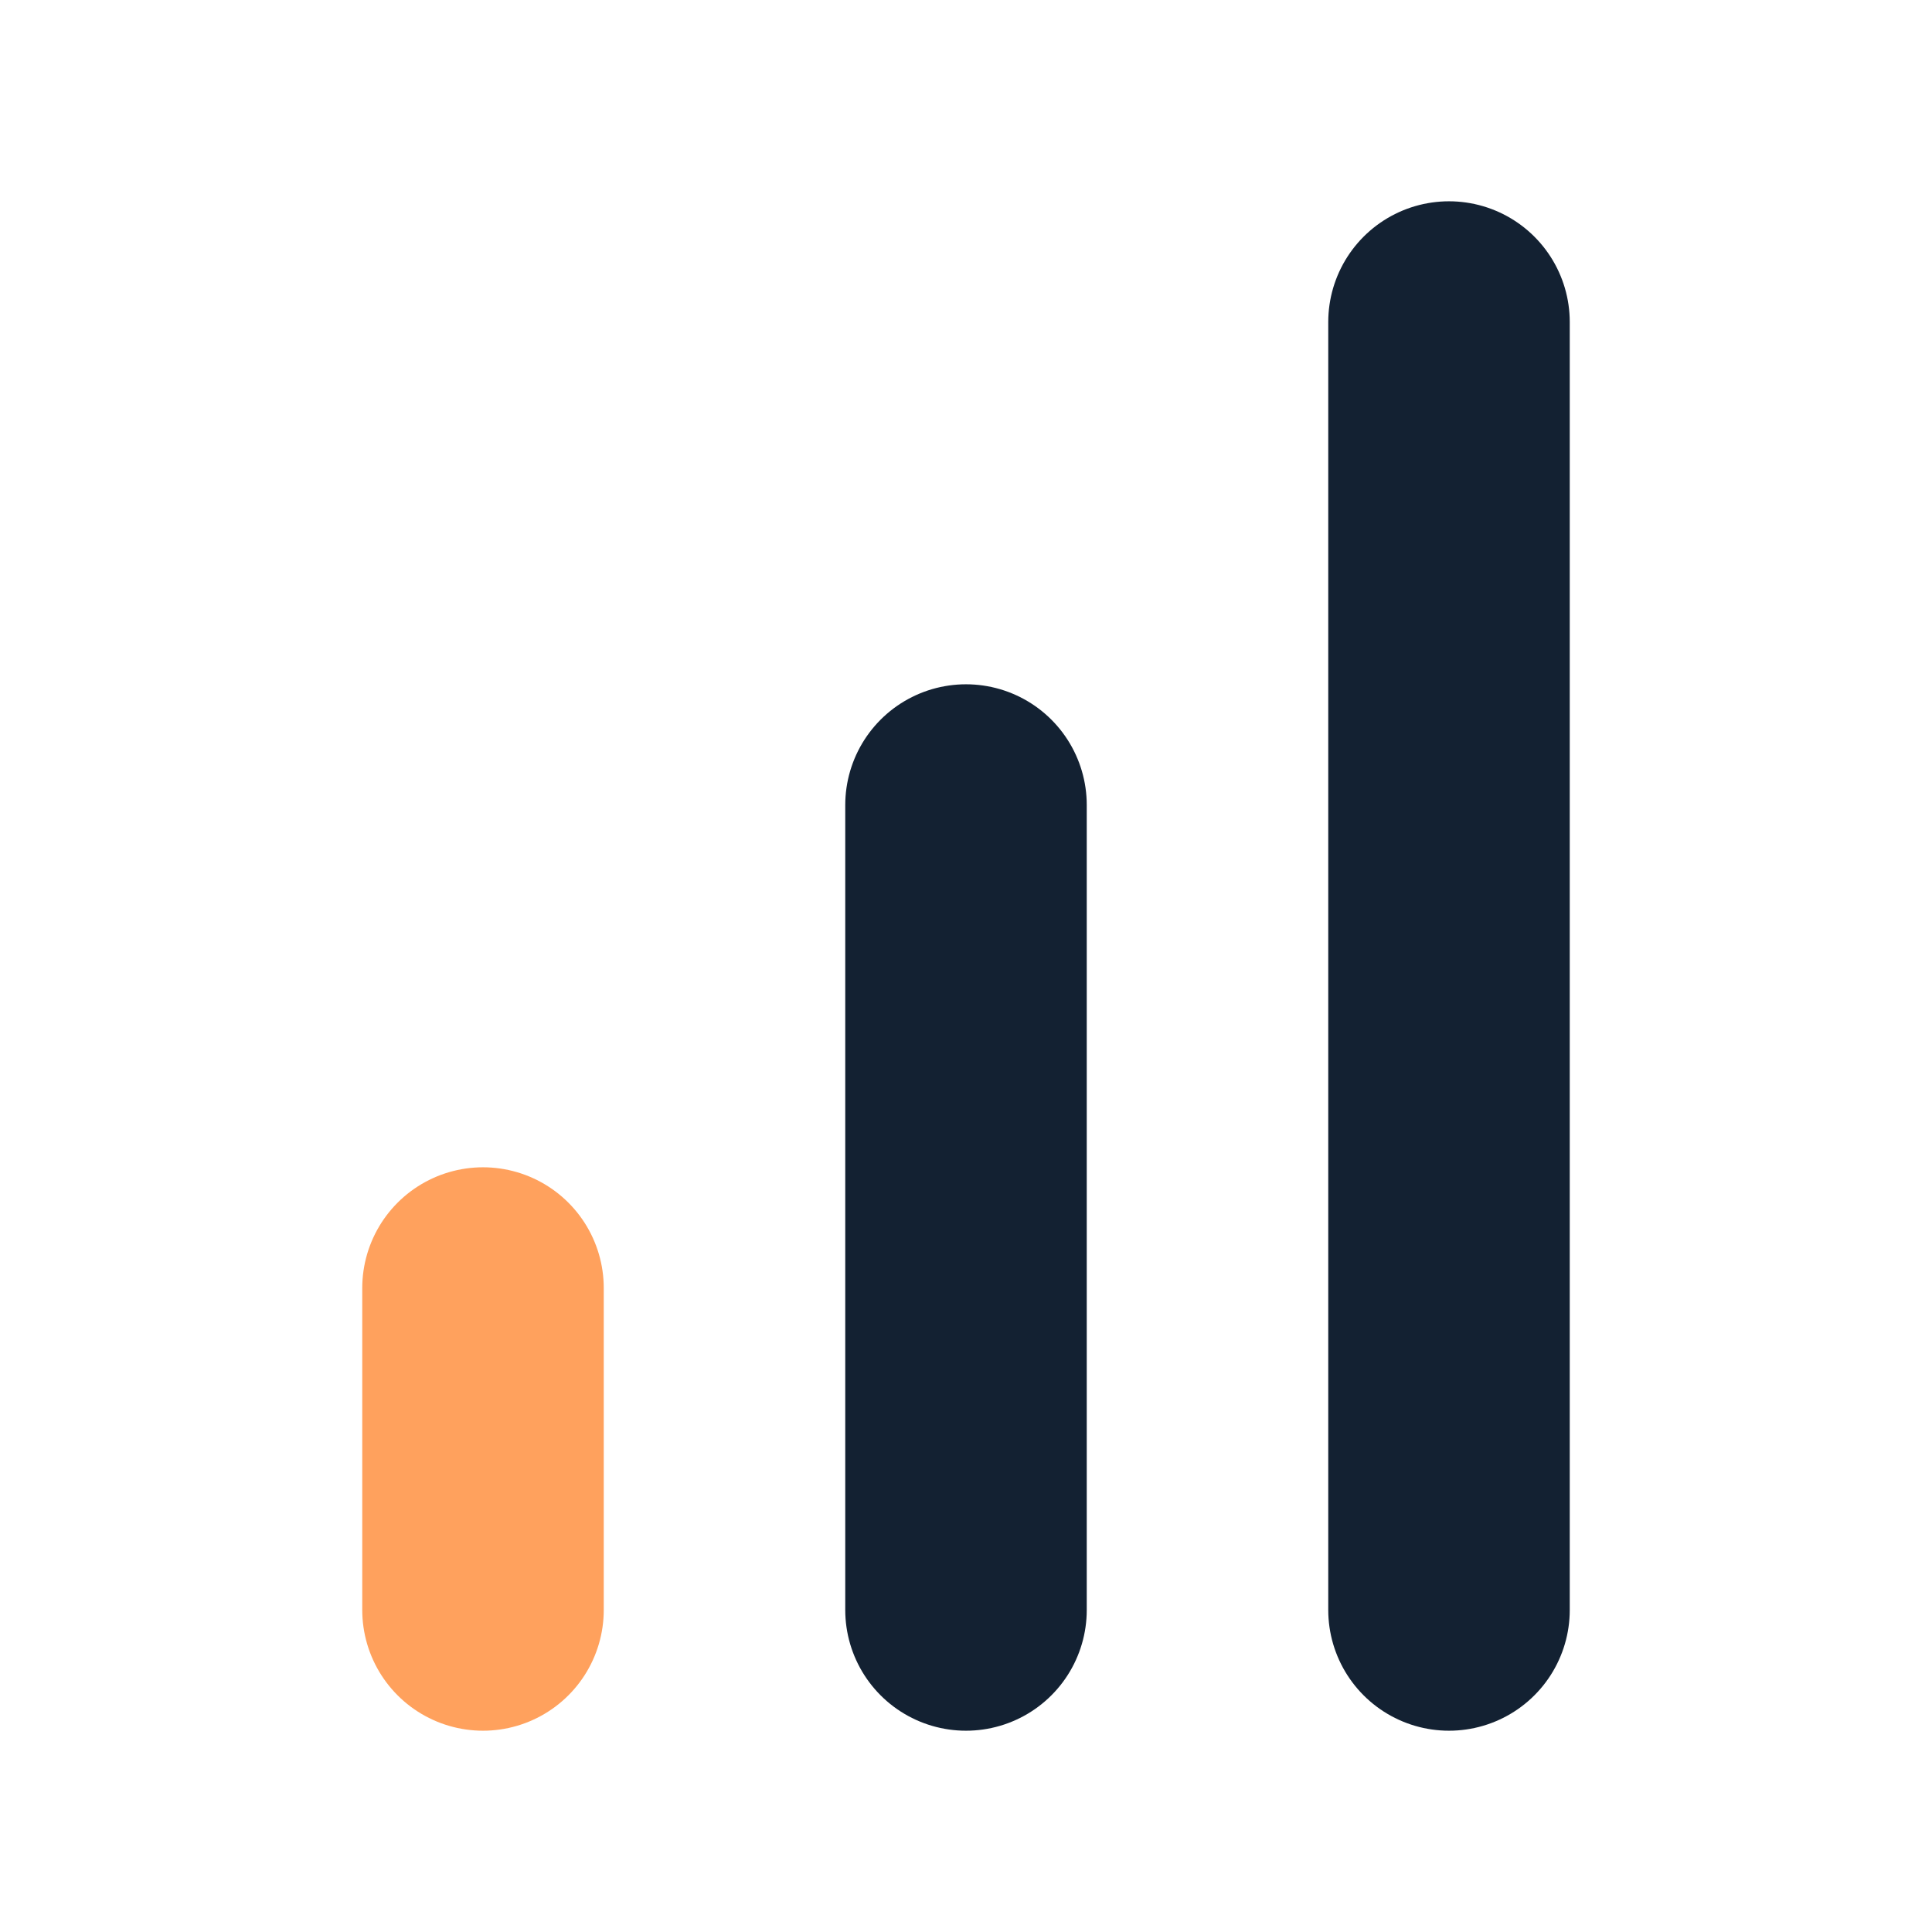
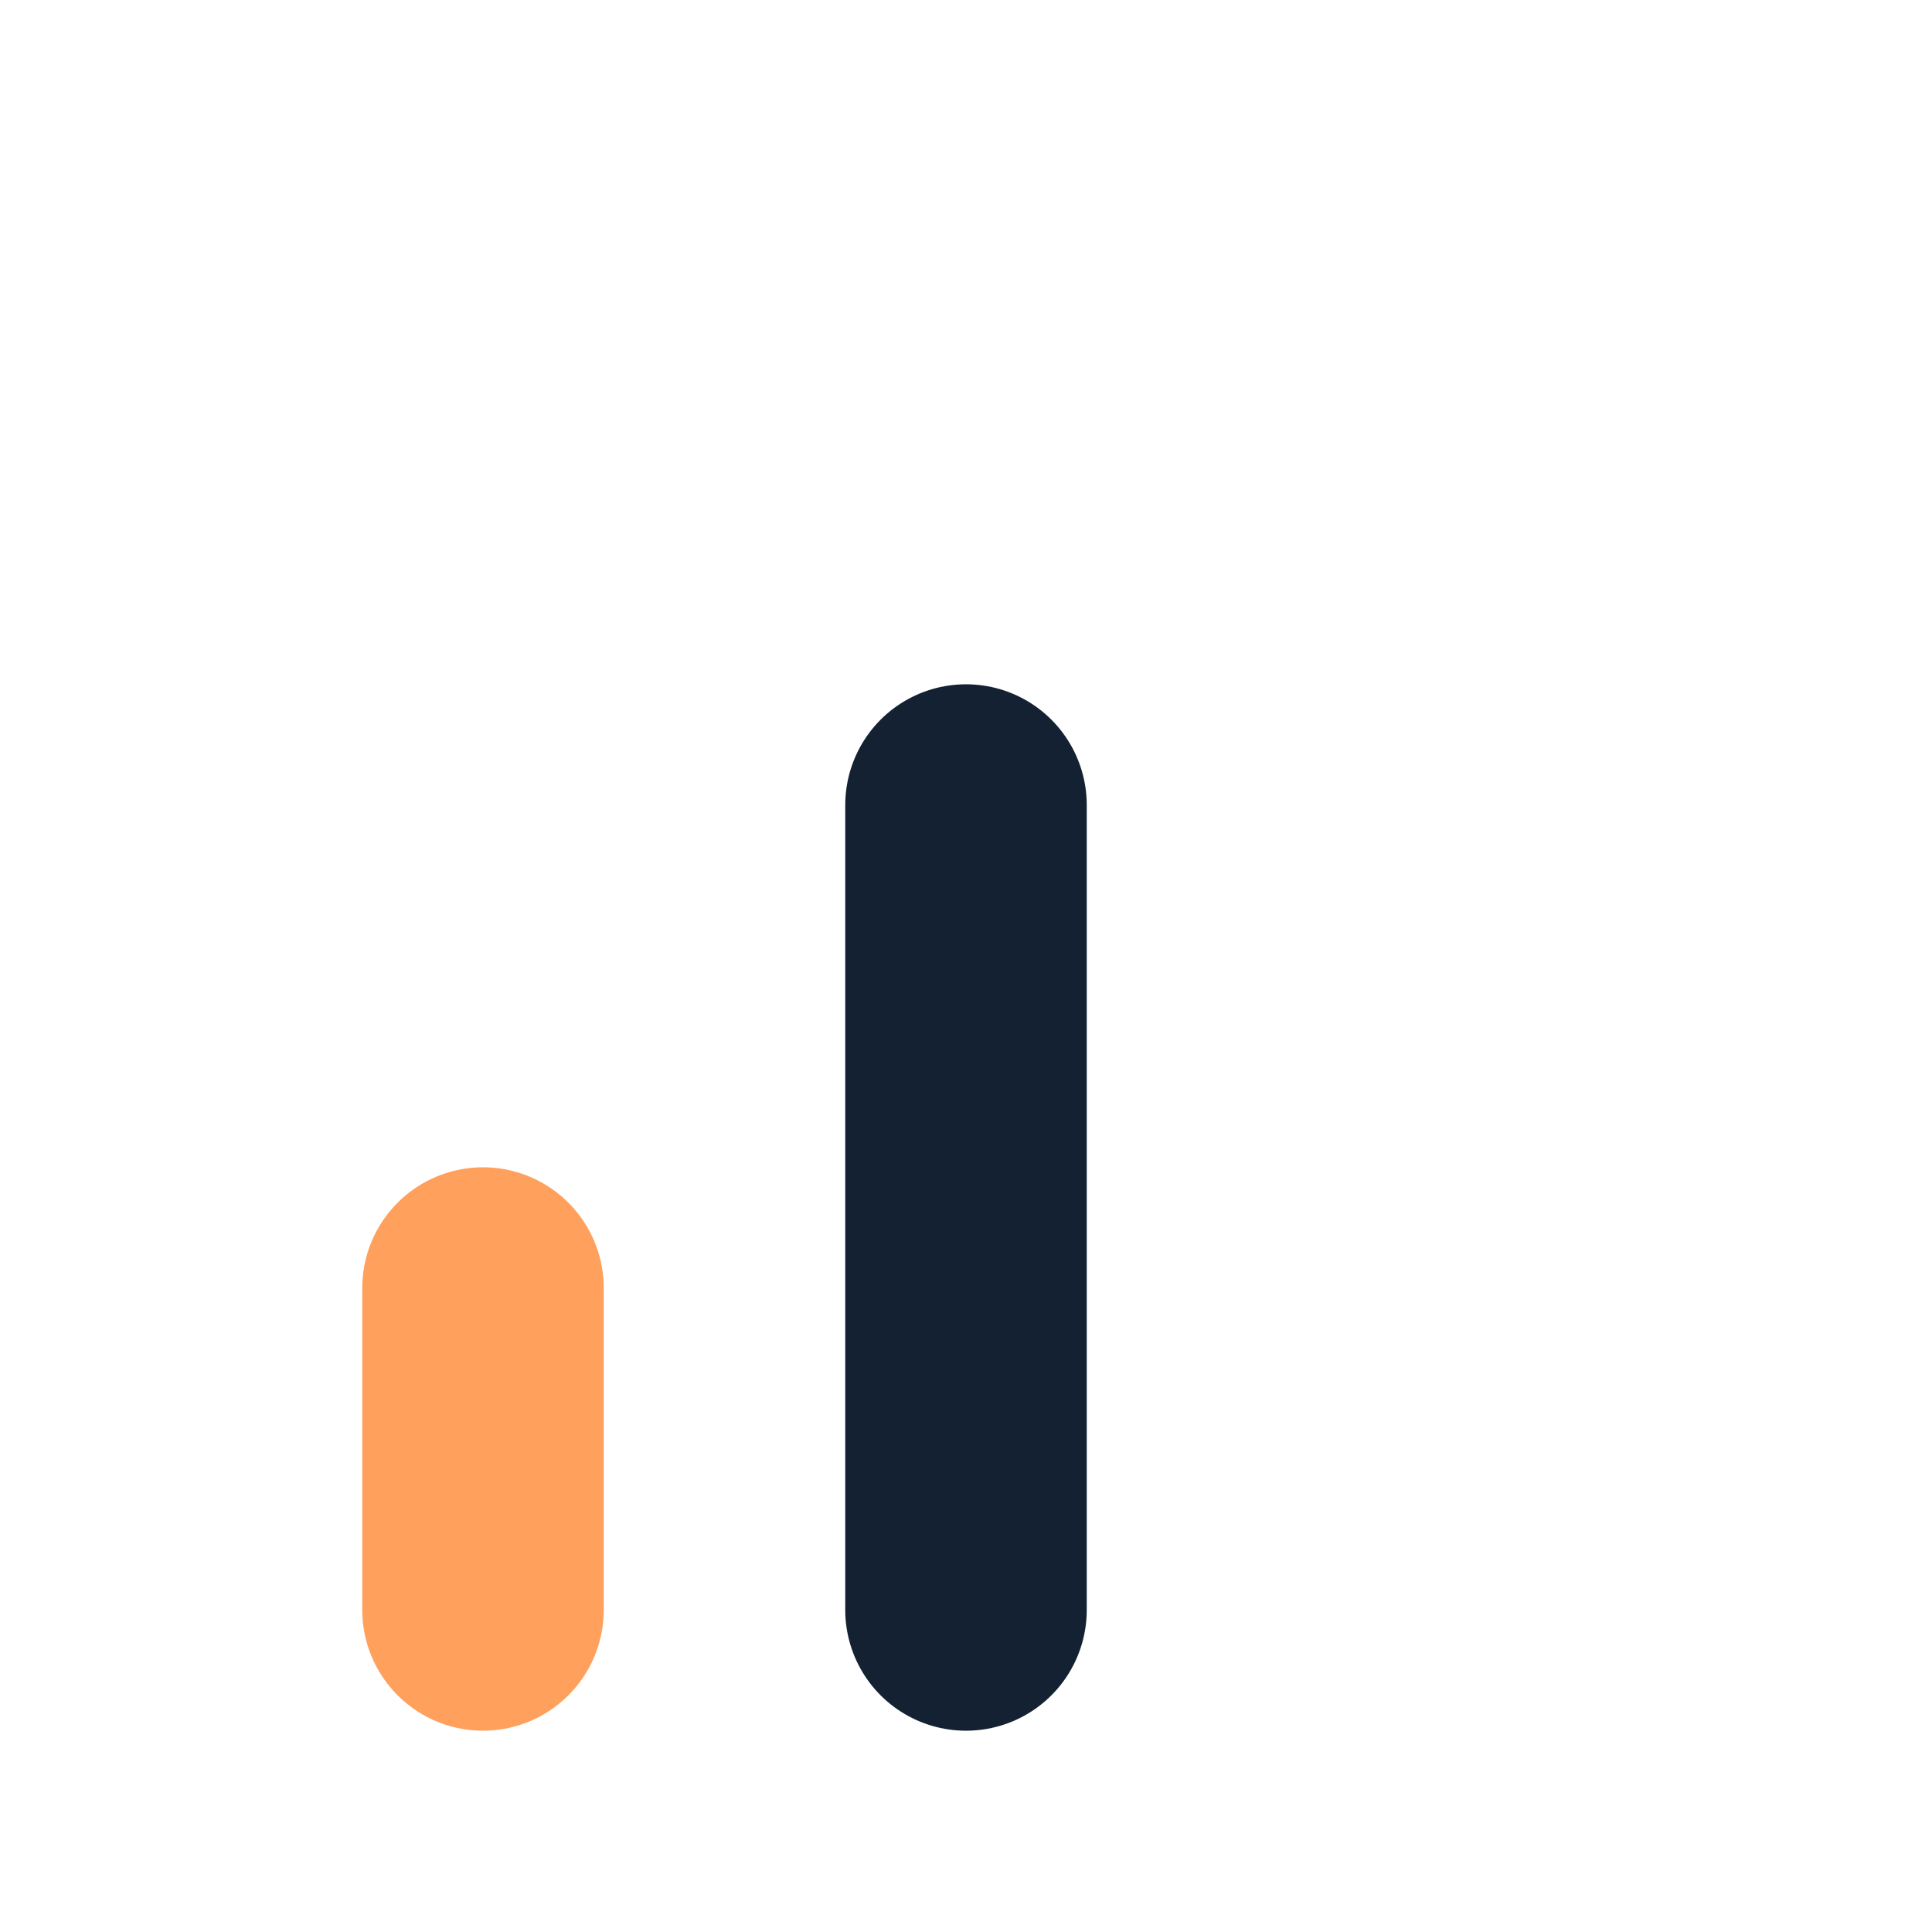
<svg xmlns="http://www.w3.org/2000/svg" width="16" height="16" viewBox="0 0 16 16" fill="none">
  <path d="M8 13.333V6.667" stroke="#132132" stroke-width="2" stroke-linecap="round" stroke-linejoin="round" />
-   <path d="M12 13.333V2.667" stroke="#132132" stroke-width="2" stroke-linecap="round" stroke-linejoin="round" />
  <path d="M4 13.333V10.667" stroke="#FFA15D" stroke-width="2" stroke-linecap="round" stroke-linejoin="round" />
</svg>